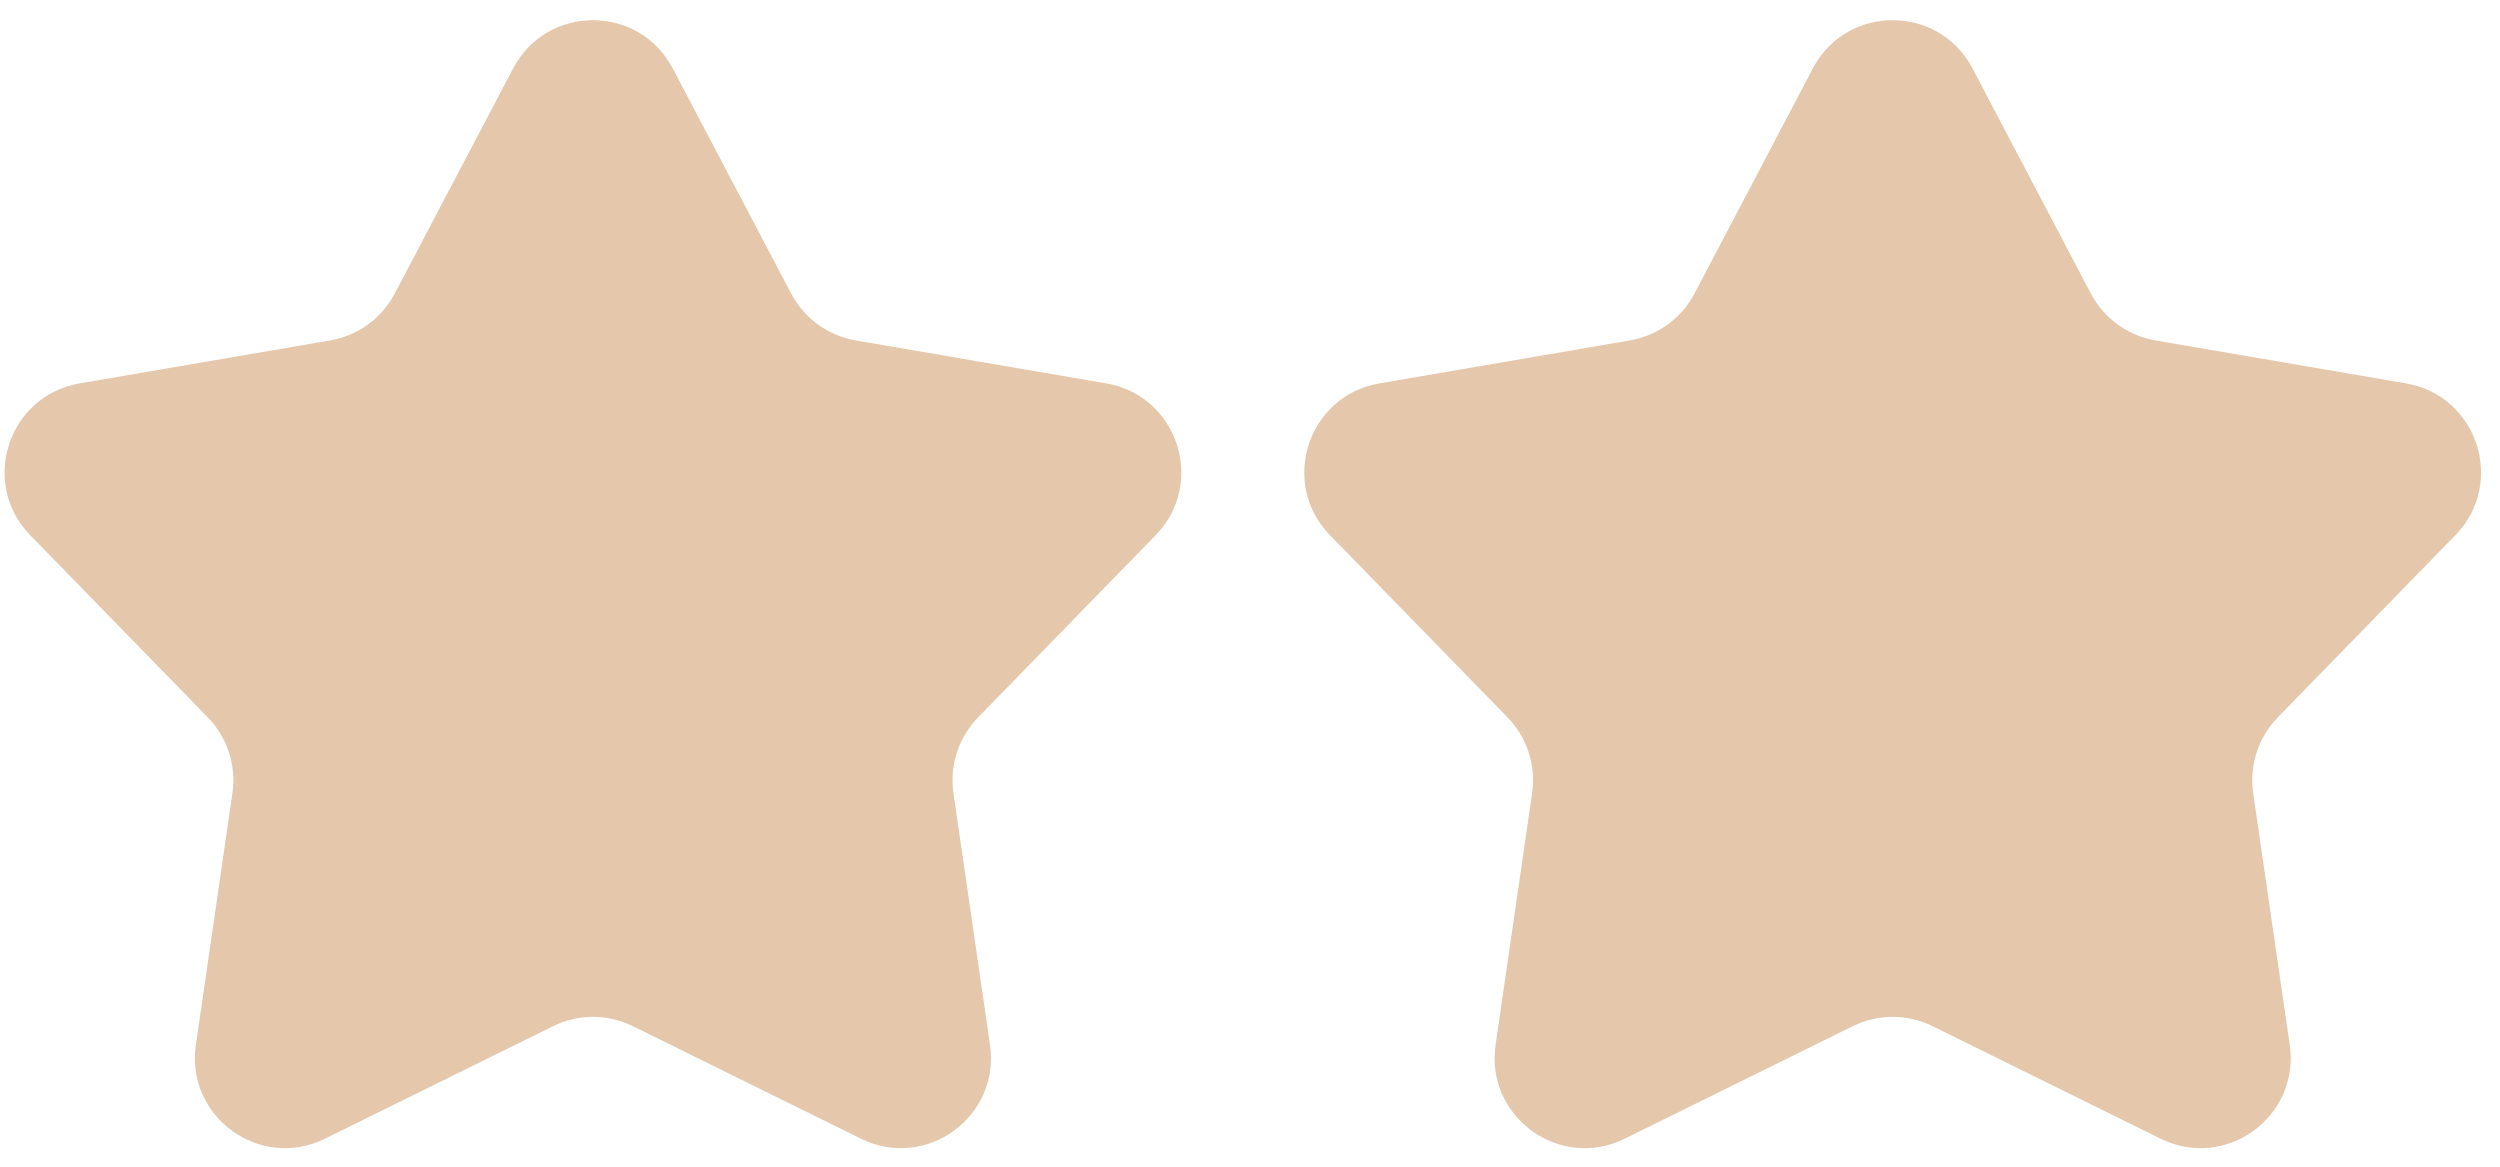
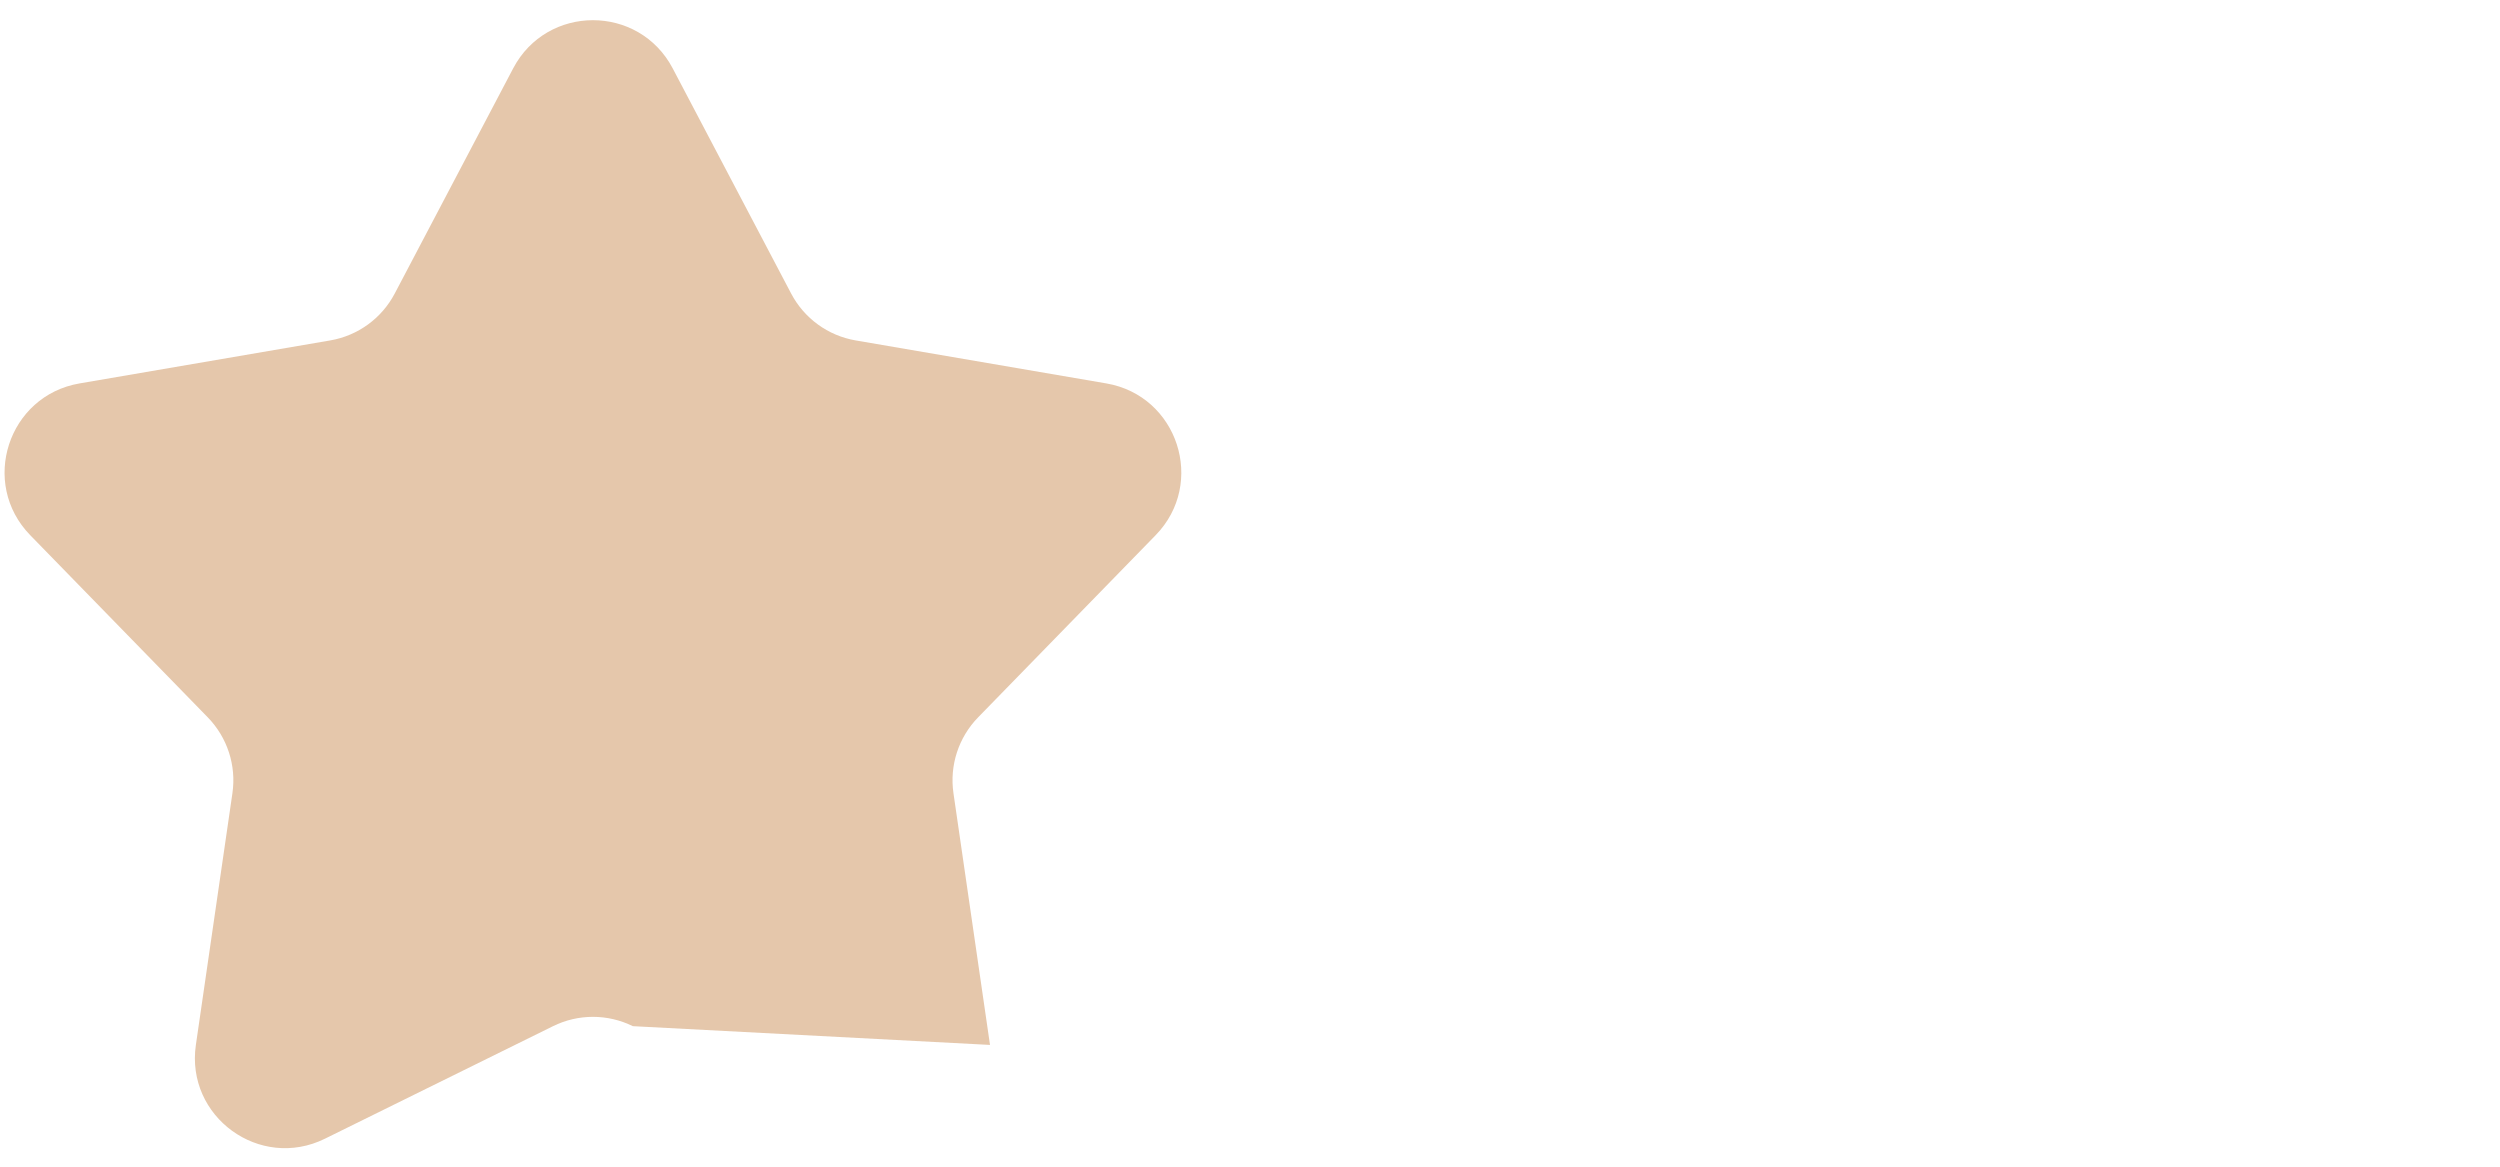
<svg xmlns="http://www.w3.org/2000/svg" width="60" height="28" viewBox="0 0 60 28" fill="none">
-   <path d="M12.316 1.641C13.127 0.099 15.334 0.099 16.145 1.641L18.987 7.044C19.3 7.64 19.872 8.056 20.535 8.17L26.552 9.202C28.269 9.497 28.951 11.596 27.736 12.844L23.475 17.216C23.005 17.698 22.786 18.371 22.883 19.037L23.76 25.078C24.011 26.802 22.225 28.1 20.663 27.329L15.188 24.628C14.584 24.33 13.877 24.33 13.273 24.628L7.798 27.329C6.236 28.1 4.45 26.802 4.701 25.078L5.578 19.037C5.675 18.371 5.456 17.698 4.986 17.216L0.725 12.844C-0.49 11.596 0.192 9.497 1.909 9.202L7.926 8.17C8.589 8.056 9.161 7.64 9.474 7.044L12.316 1.641Z" fill="#E5C7AB" />
-   <path d="M43.509 1.641C44.32 0.099 46.528 0.099 47.339 1.641L50.18 7.044C50.493 7.64 51.065 8.056 51.729 8.17L57.746 9.202C59.463 9.497 60.145 11.596 58.929 12.844L54.668 17.216C54.198 17.698 53.98 18.371 54.076 19.037L54.954 25.078C55.204 26.802 53.418 28.1 51.856 27.329L46.381 24.628C45.778 24.33 45.07 24.33 44.467 24.628L38.992 27.329C37.43 28.1 35.644 26.802 35.894 25.078L36.771 19.037C36.868 18.371 36.649 17.698 36.18 17.216L31.919 12.844C30.703 11.596 31.385 9.497 33.102 9.202L39.119 8.17C39.782 8.056 40.355 7.64 40.668 7.044L43.509 1.641Z" fill="#E5C7AB" />
+   <path d="M12.316 1.641C13.127 0.099 15.334 0.099 16.145 1.641L18.987 7.044C19.3 7.64 19.872 8.056 20.535 8.17L26.552 9.202C28.269 9.497 28.951 11.596 27.736 12.844L23.475 17.216C23.005 17.698 22.786 18.371 22.883 19.037L23.76 25.078L15.188 24.628C14.584 24.33 13.877 24.33 13.273 24.628L7.798 27.329C6.236 28.1 4.45 26.802 4.701 25.078L5.578 19.037C5.675 18.371 5.456 17.698 4.986 17.216L0.725 12.844C-0.49 11.596 0.192 9.497 1.909 9.202L7.926 8.17C8.589 8.056 9.161 7.64 9.474 7.044L12.316 1.641Z" fill="#E5C7AB" />
</svg>